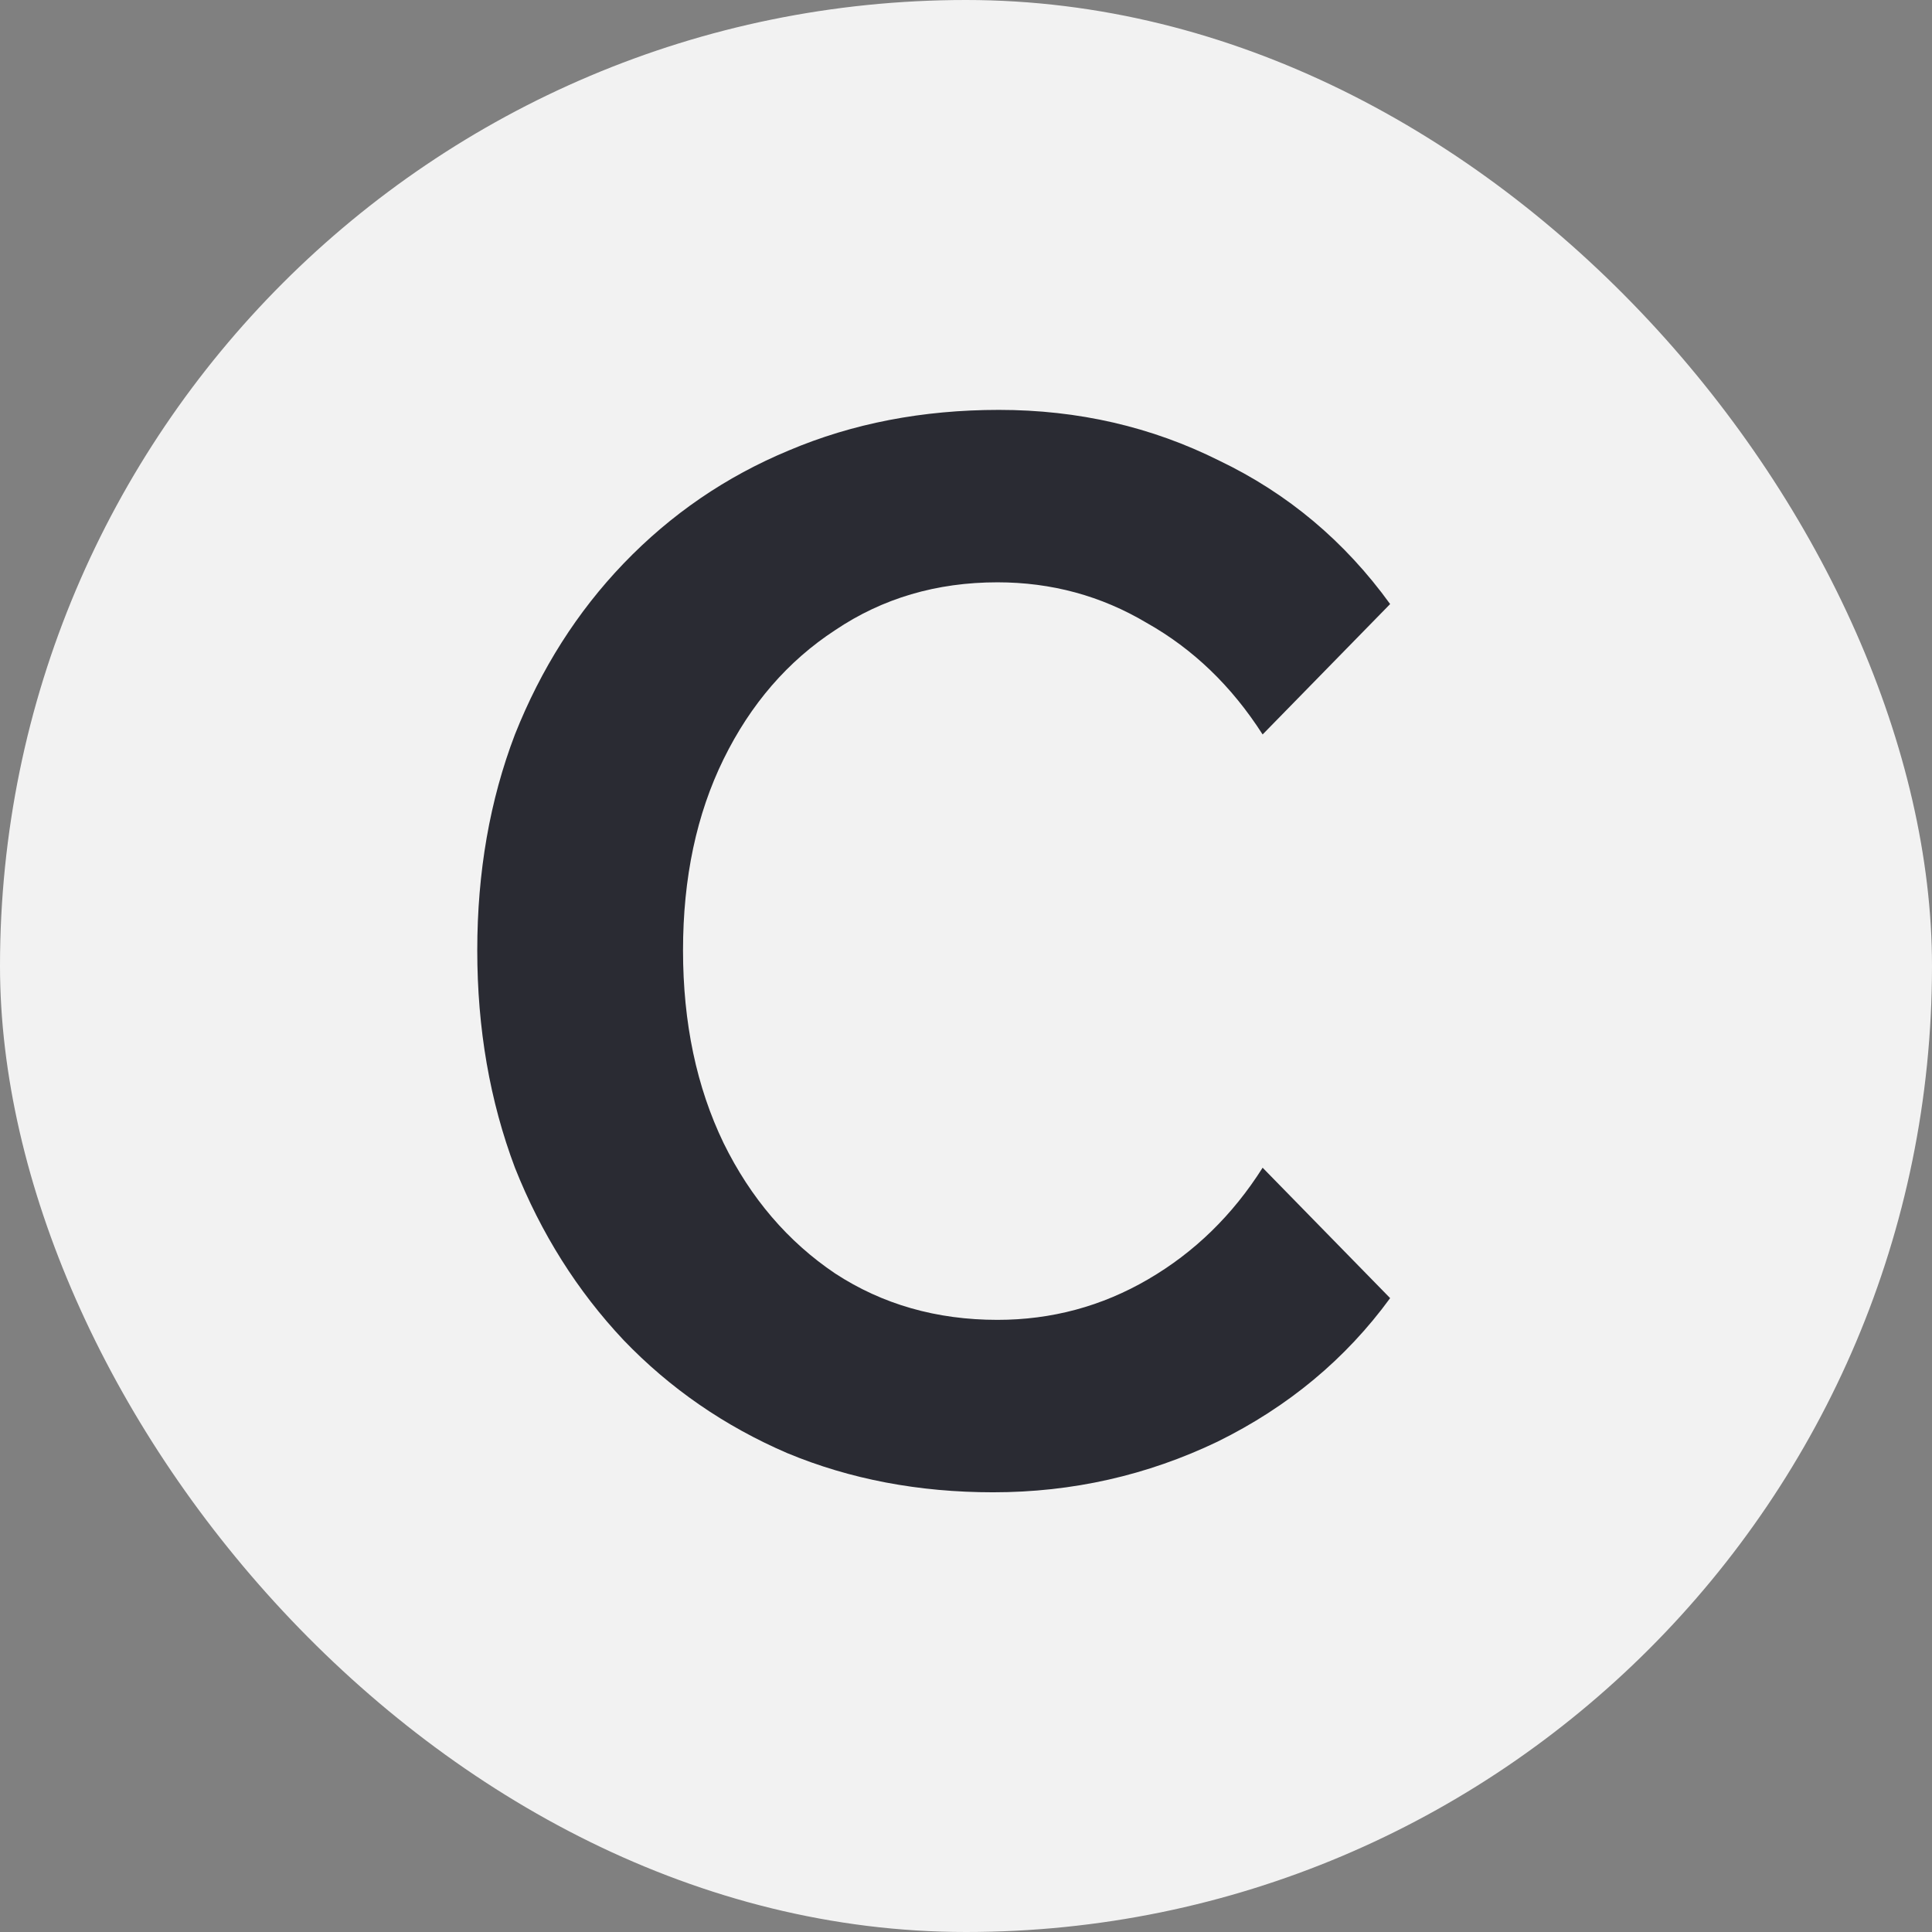
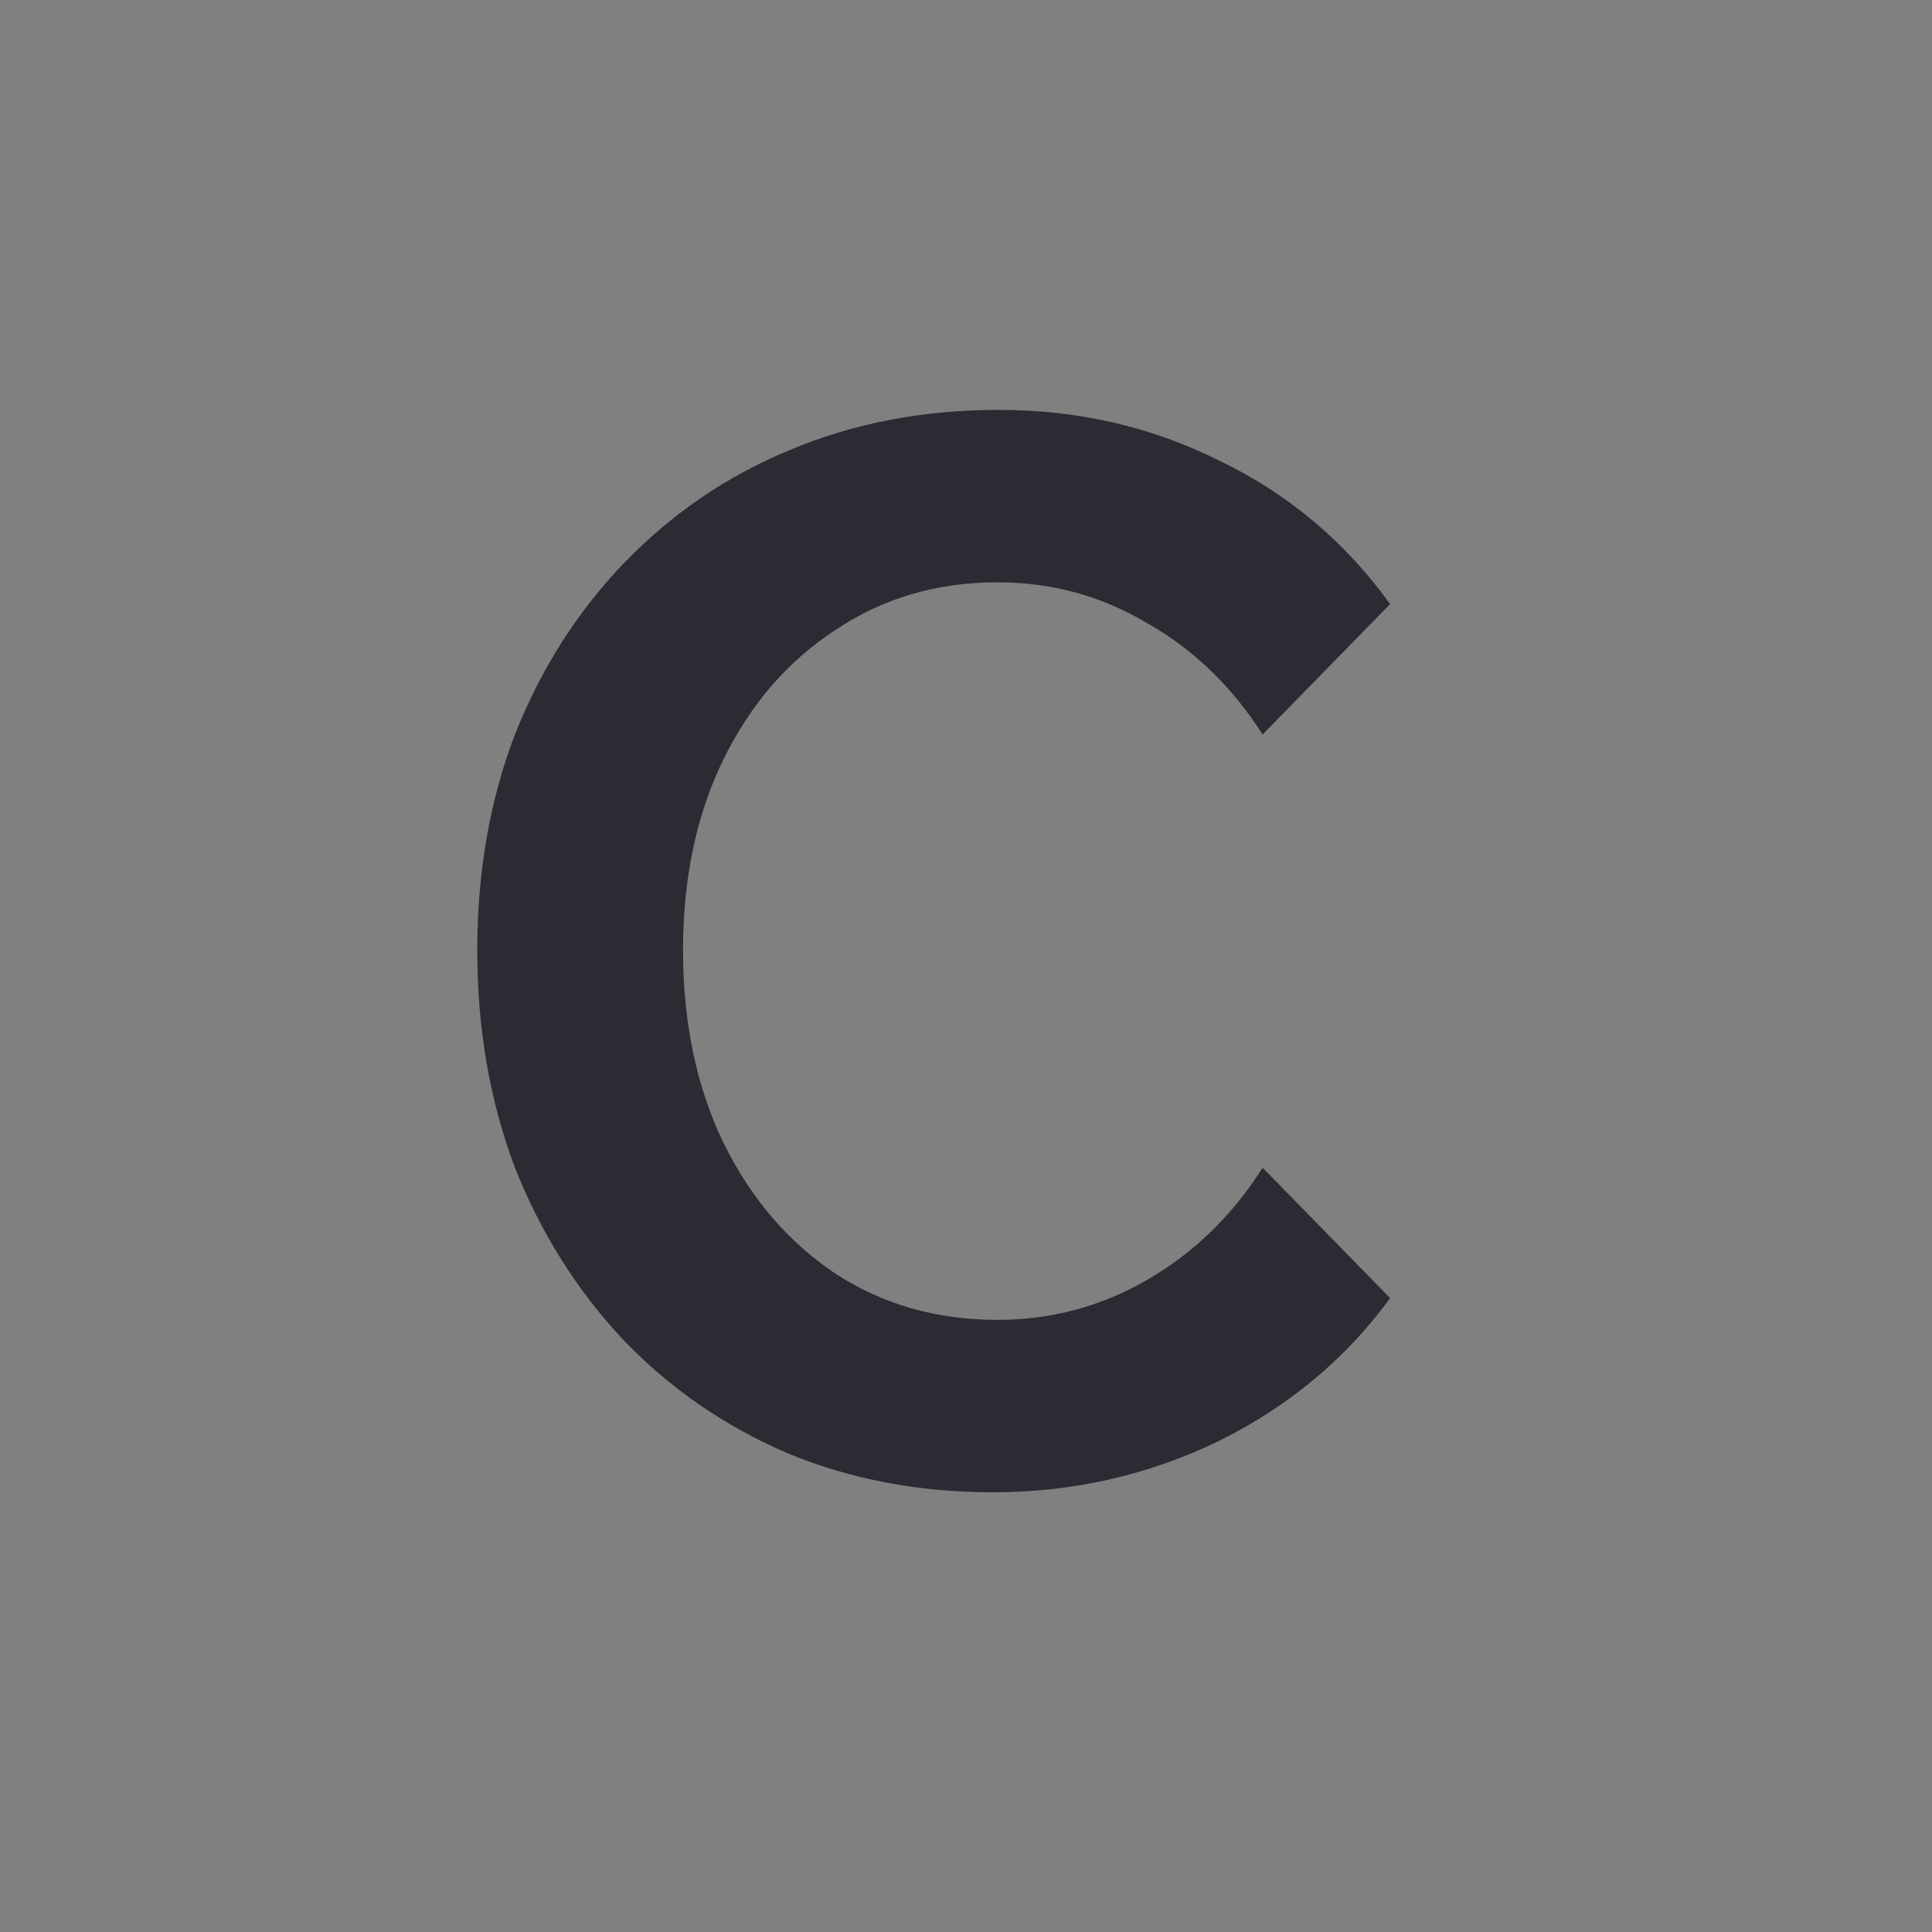
<svg xmlns="http://www.w3.org/2000/svg" version="1.1" width="32" height="32">
  <rect width="100%" height="100%" fill="#808080" stroke="none" />
  <svg width="32" height="32" viewBox="0 0 32 32" fill="none">
-     <rect width="32" height="32" rx="16" fill="#F2F2F2" />
    <path d="M20.913 19.341L23.025 21.501C22.289 22.509 21.337 23.301 20.169 23.877C19.001 24.437 17.761 24.717 16.449 24.717C15.217 24.717 14.081 24.501 13.041 24.069C12.001 23.621 11.097 22.997 10.329 22.197C9.561 21.381 8.961 20.429 8.529 19.341C8.113 18.237 7.905 17.037 7.905 15.741C7.905 14.445 8.113 13.253 8.529 12.165C8.961 11.077 9.561 10.133 10.329 9.333C11.113 8.517 12.025 7.893 13.065 7.461C14.121 7.013 15.281 6.789 16.545 6.789C17.857 6.789 19.073 7.069 20.193 7.629C21.329 8.173 22.273 8.965 23.025 10.005L20.913 12.165C20.401 11.365 19.761 10.749 18.993 10.317C18.241 9.869 17.417 9.645 16.521 9.645C15.513 9.645 14.617 9.909 13.833 10.437C13.049 10.949 12.433 11.661 11.985 12.573C11.537 13.485 11.313 14.541 11.313 15.741C11.313 16.941 11.537 18.005 11.985 18.933C12.433 19.845 13.049 20.565 13.833 21.093C14.617 21.605 15.513 21.861 16.521 21.861C17.417 21.861 18.249 21.637 19.017 21.189C19.785 20.741 20.417 20.125 20.913 19.341Z" fill="#2A2B33" />
  </svg>
  <style>@media (prefers-color-scheme: light) { :root { filter: none; } }
@media (prefers-color-scheme: dark) { :root { filter: none; } }
</style>
</svg>